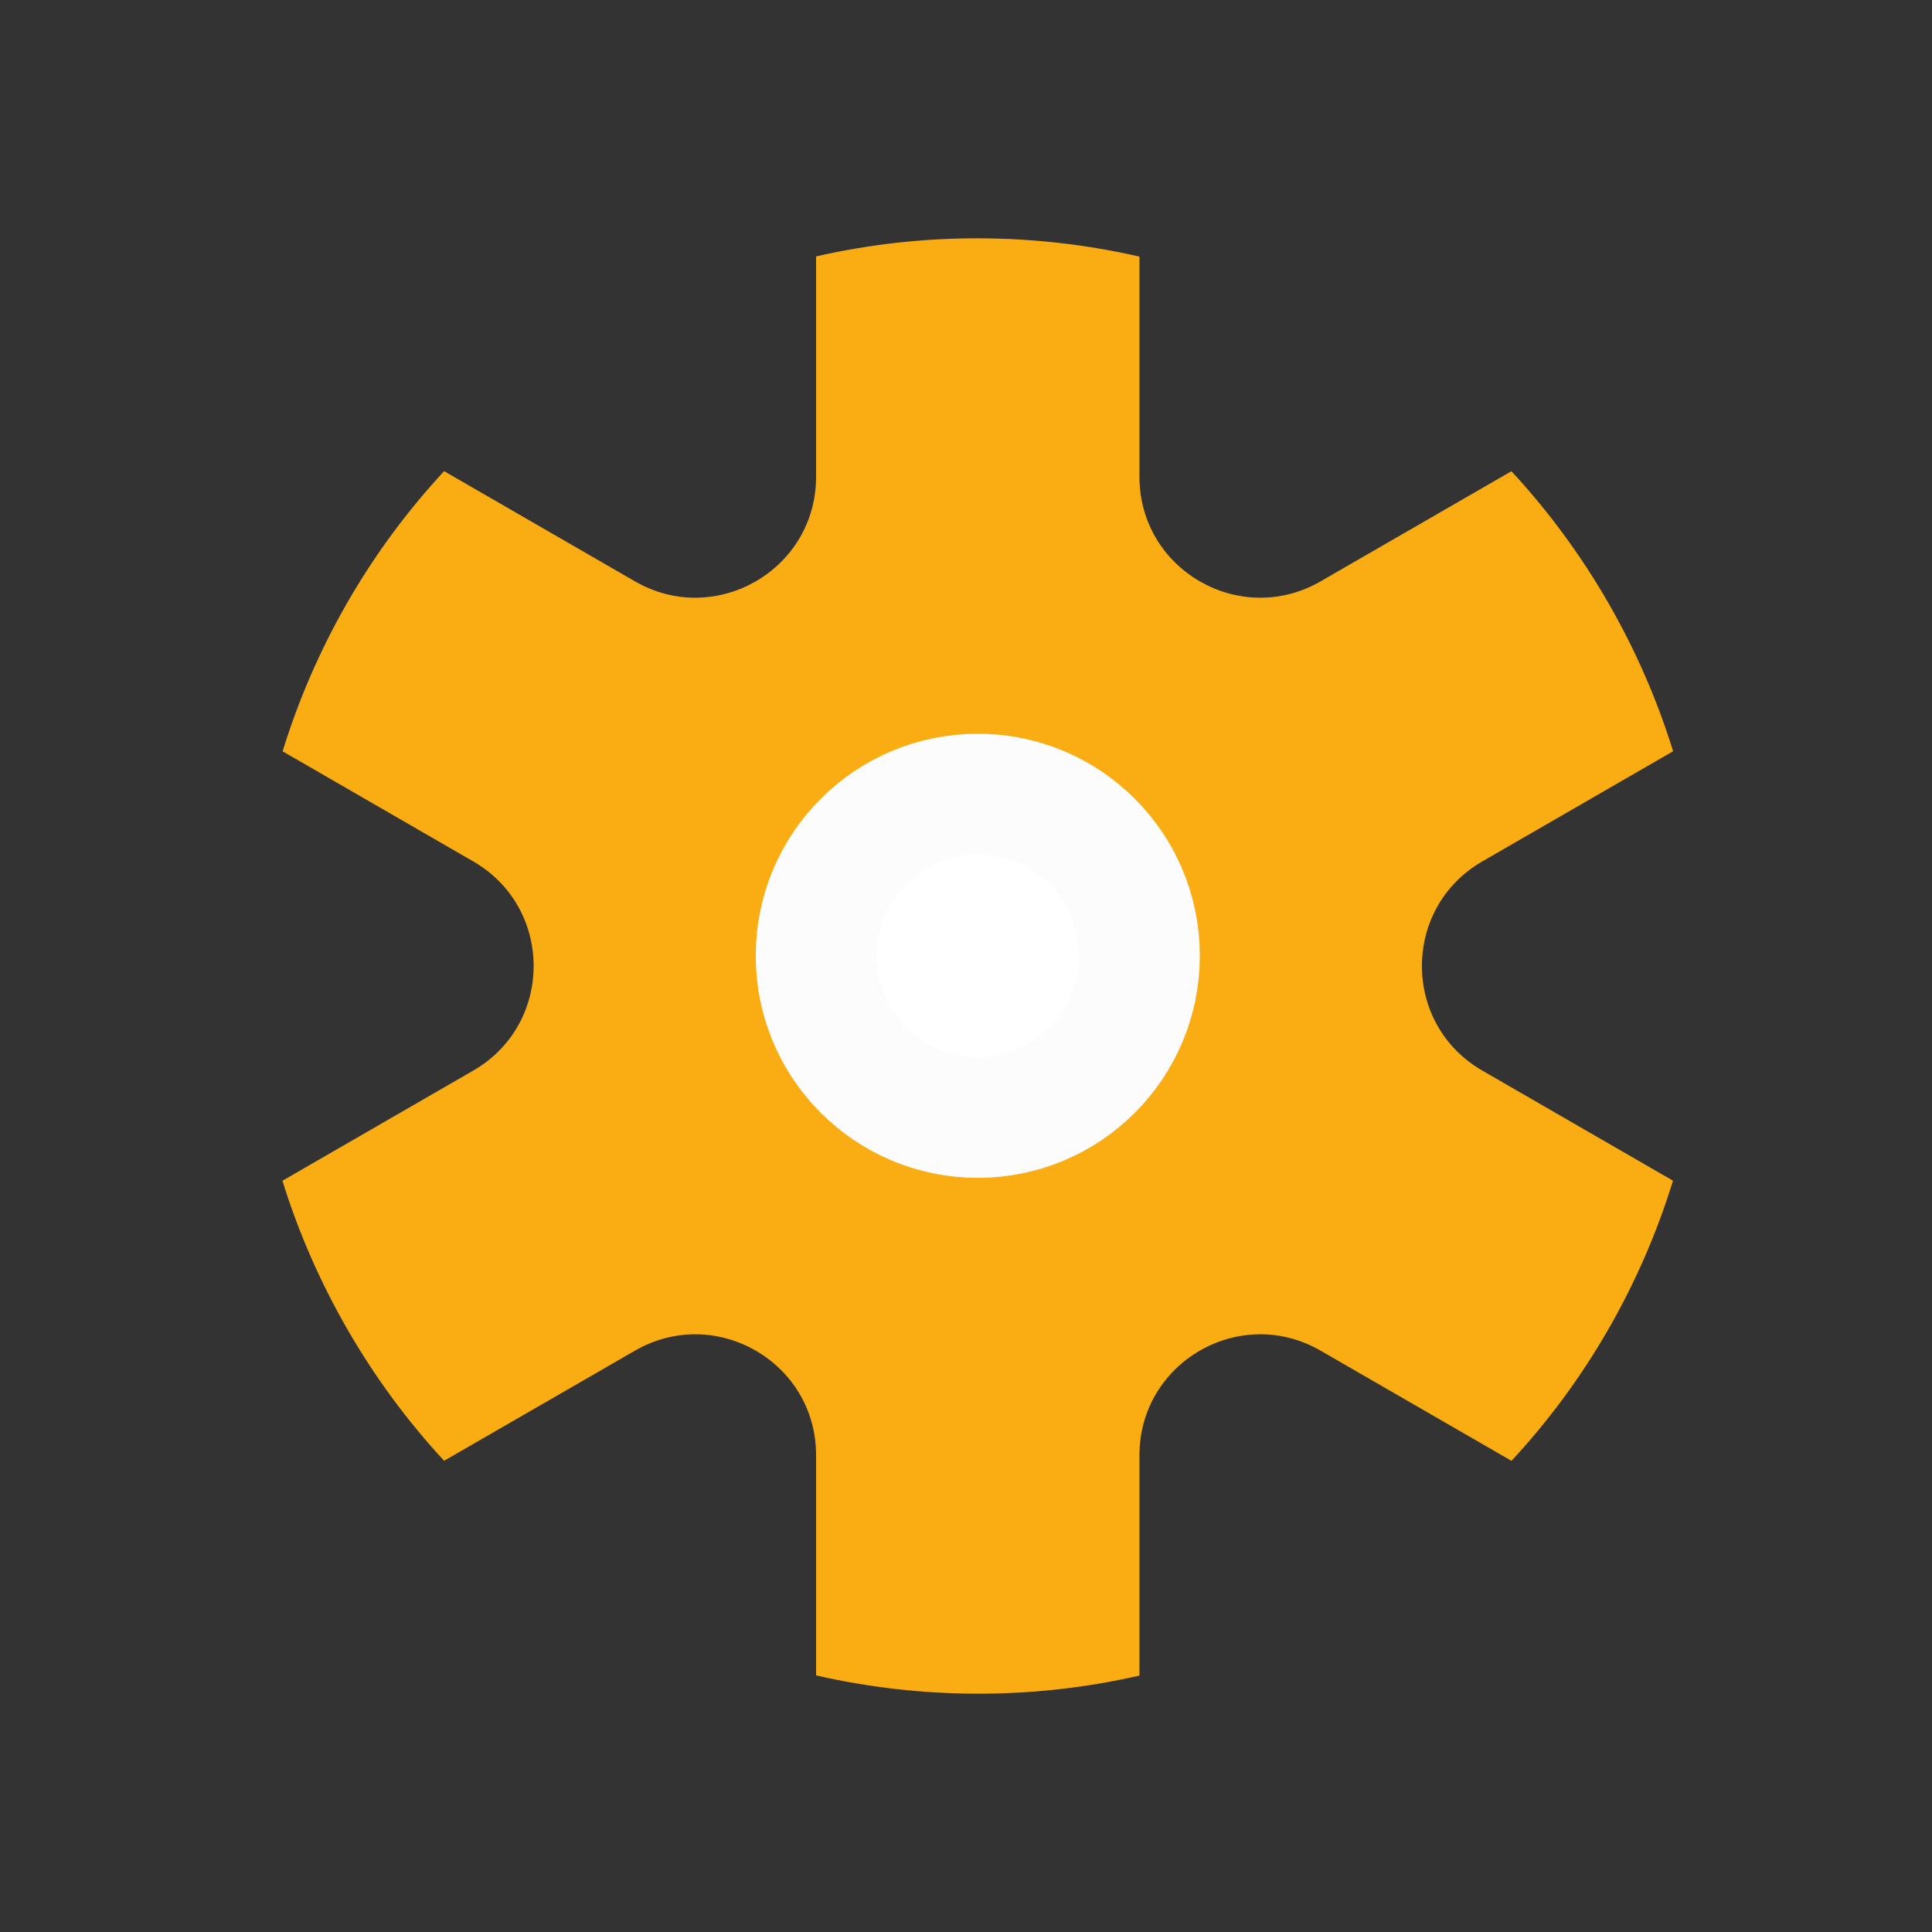
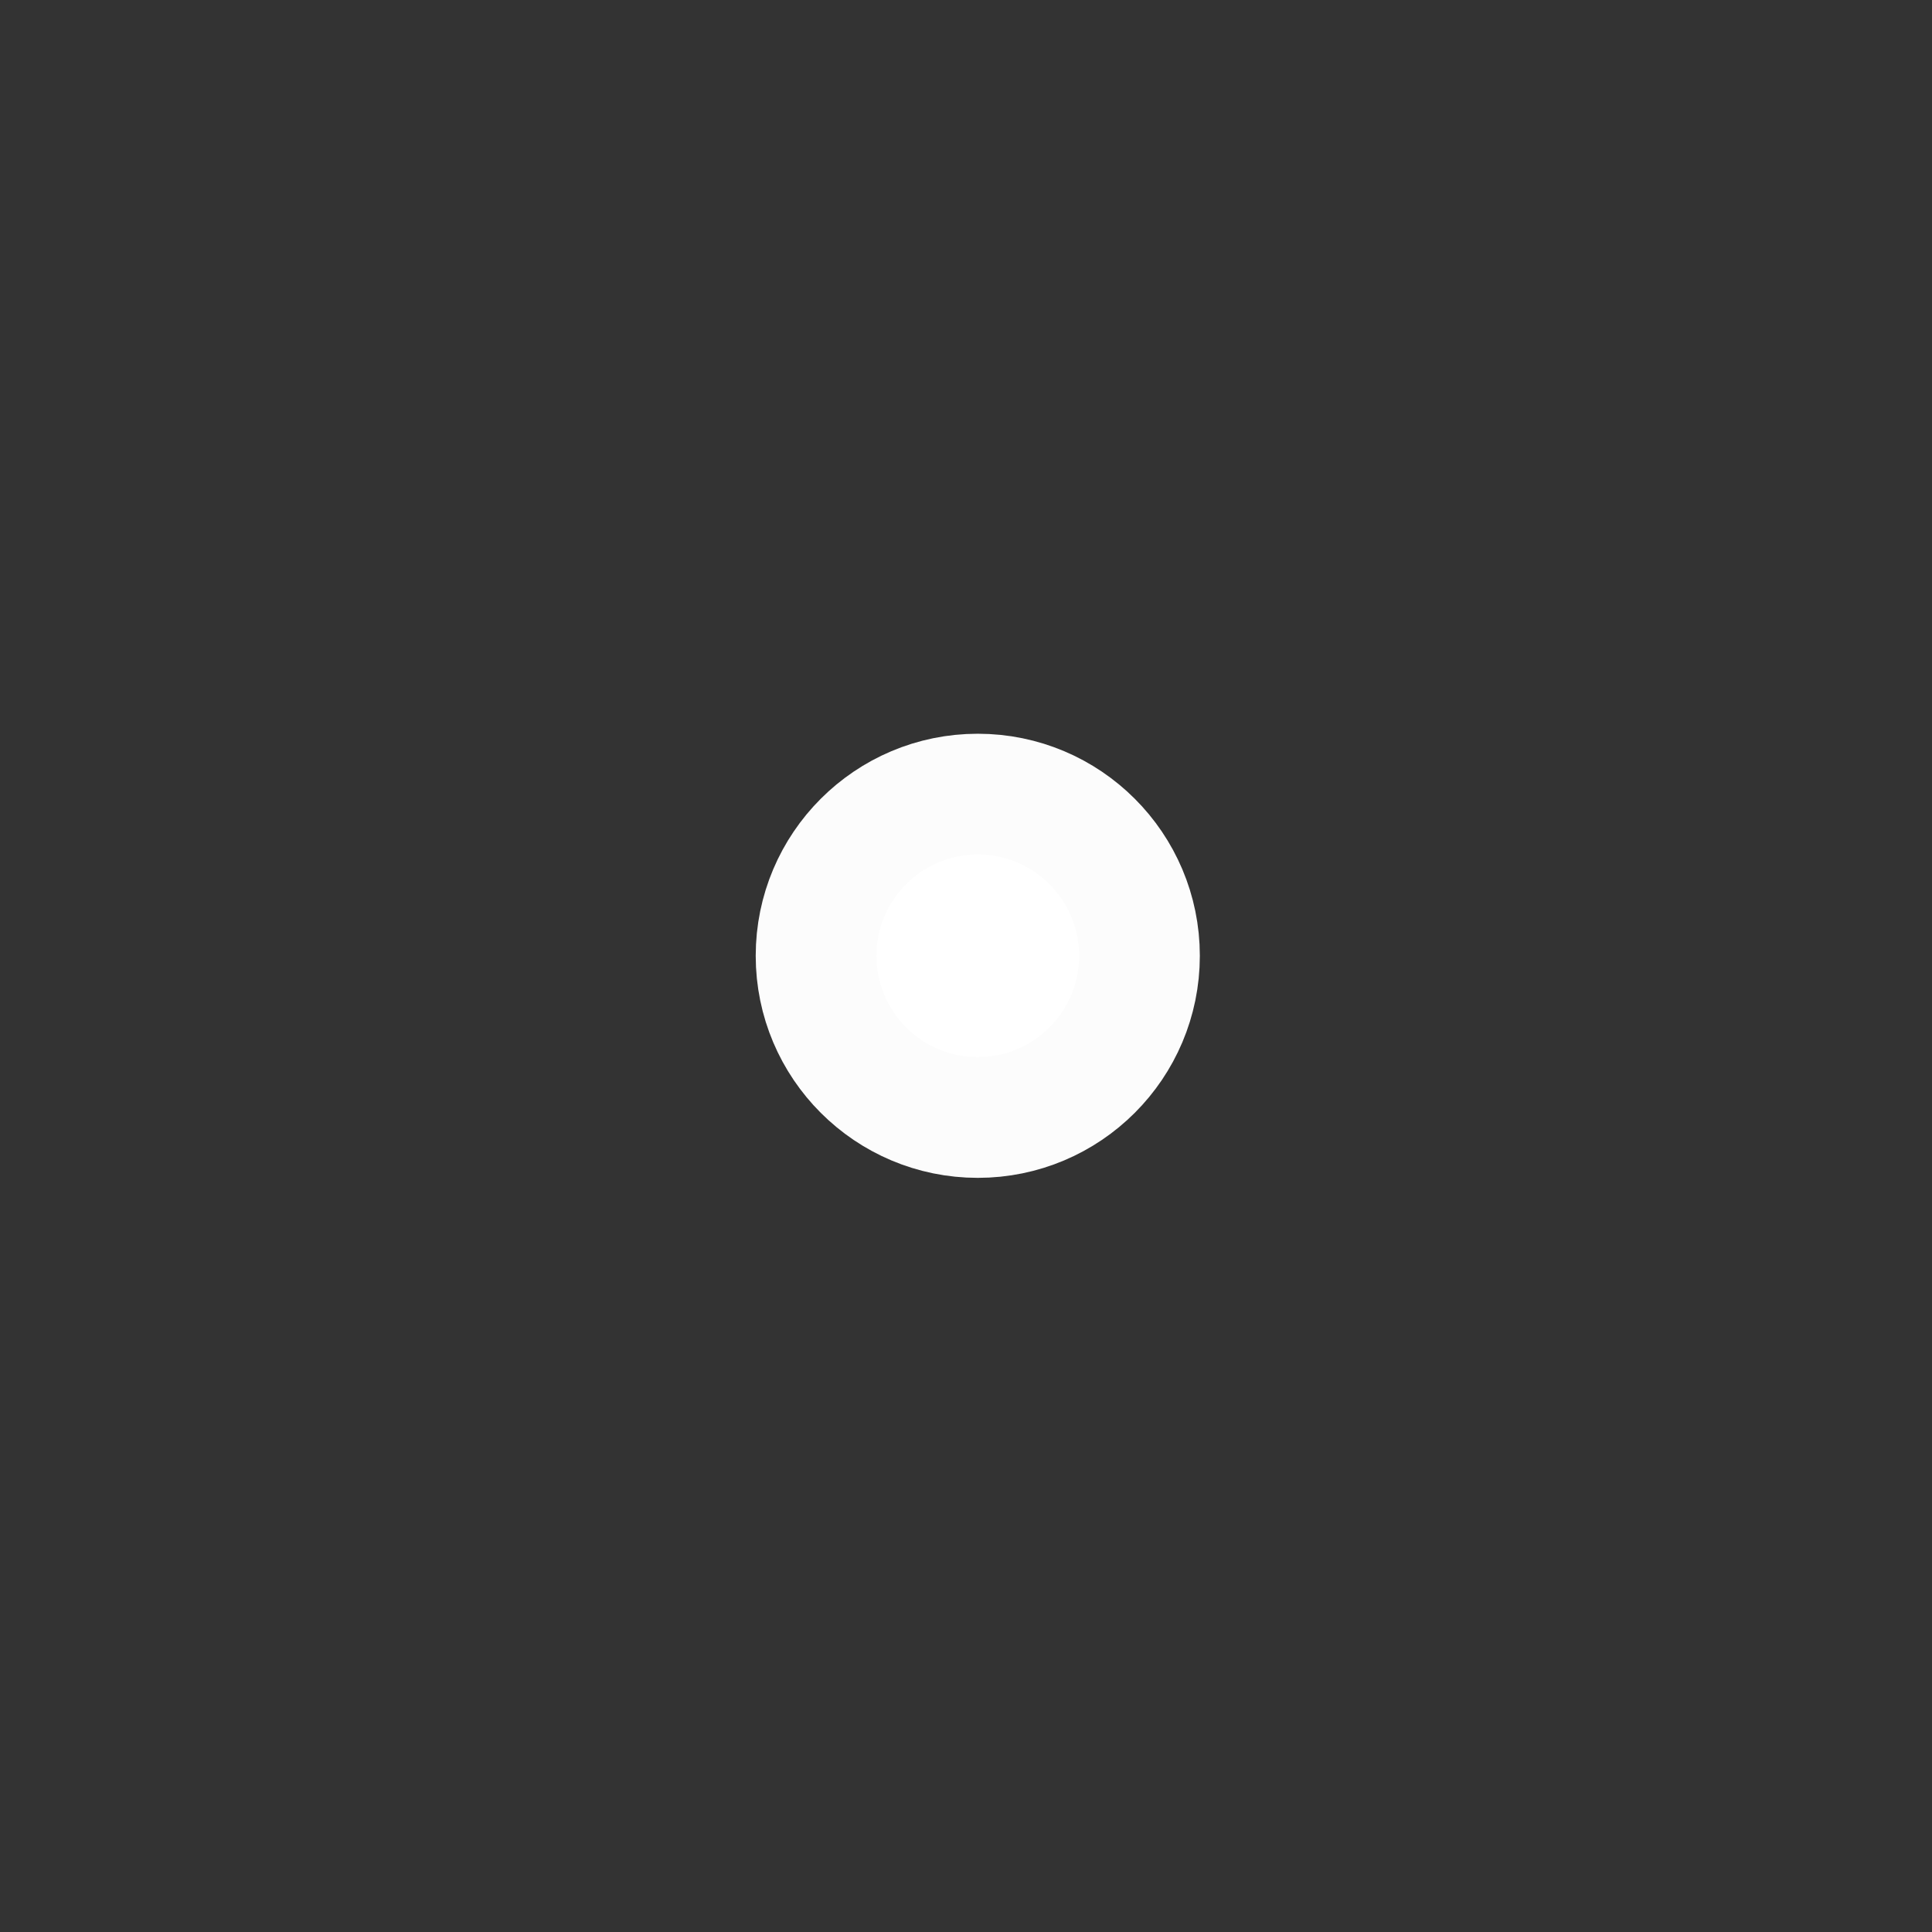
<svg xmlns="http://www.w3.org/2000/svg" width="32" height="32" viewBox="0 0 32 32" fill="none">
  <rect x="0" y="0" width="32" height="32" fill="#333333" stroke="none" />
-   <path d="M7.356 7.804C6.111 9.146 5.207 10.738 4.681 12.444L7.839 14.268C9.172 15.038 9.172 16.962 7.839 17.732L4.678 19.557C4.94 20.401 5.299 21.229 5.759 22.026C6.219 22.823 6.756 23.547 7.356 24.195L10.517 22.371C11.851 21.601 13.517 22.563 13.517 24.103L13.517 27.75C15.258 28.147 17.089 28.16 18.873 27.753L18.873 24.103C18.873 22.563 20.54 21.601 21.873 22.371L25.035 24.196C26.28 22.854 27.184 21.262 27.71 19.556L24.551 17.732C23.218 16.962 23.218 15.038 24.551 14.268L27.712 12.443C27.451 11.599 27.092 10.772 26.632 9.974C26.172 9.177 25.634 8.453 25.034 7.805L21.873 9.629C20.54 10.399 18.873 9.437 18.873 7.897L18.873 4.25C17.133 3.853 15.302 3.84 13.517 4.247L13.517 7.897C13.517 9.437 11.851 10.399 10.517 9.629L7.356 7.804Z" fill="#FAAD13" />
  <circle cx="16.195" cy="15.831" r="2.678" fill="white" stroke="#FCFCFC" stroke-width="2" />
</svg>